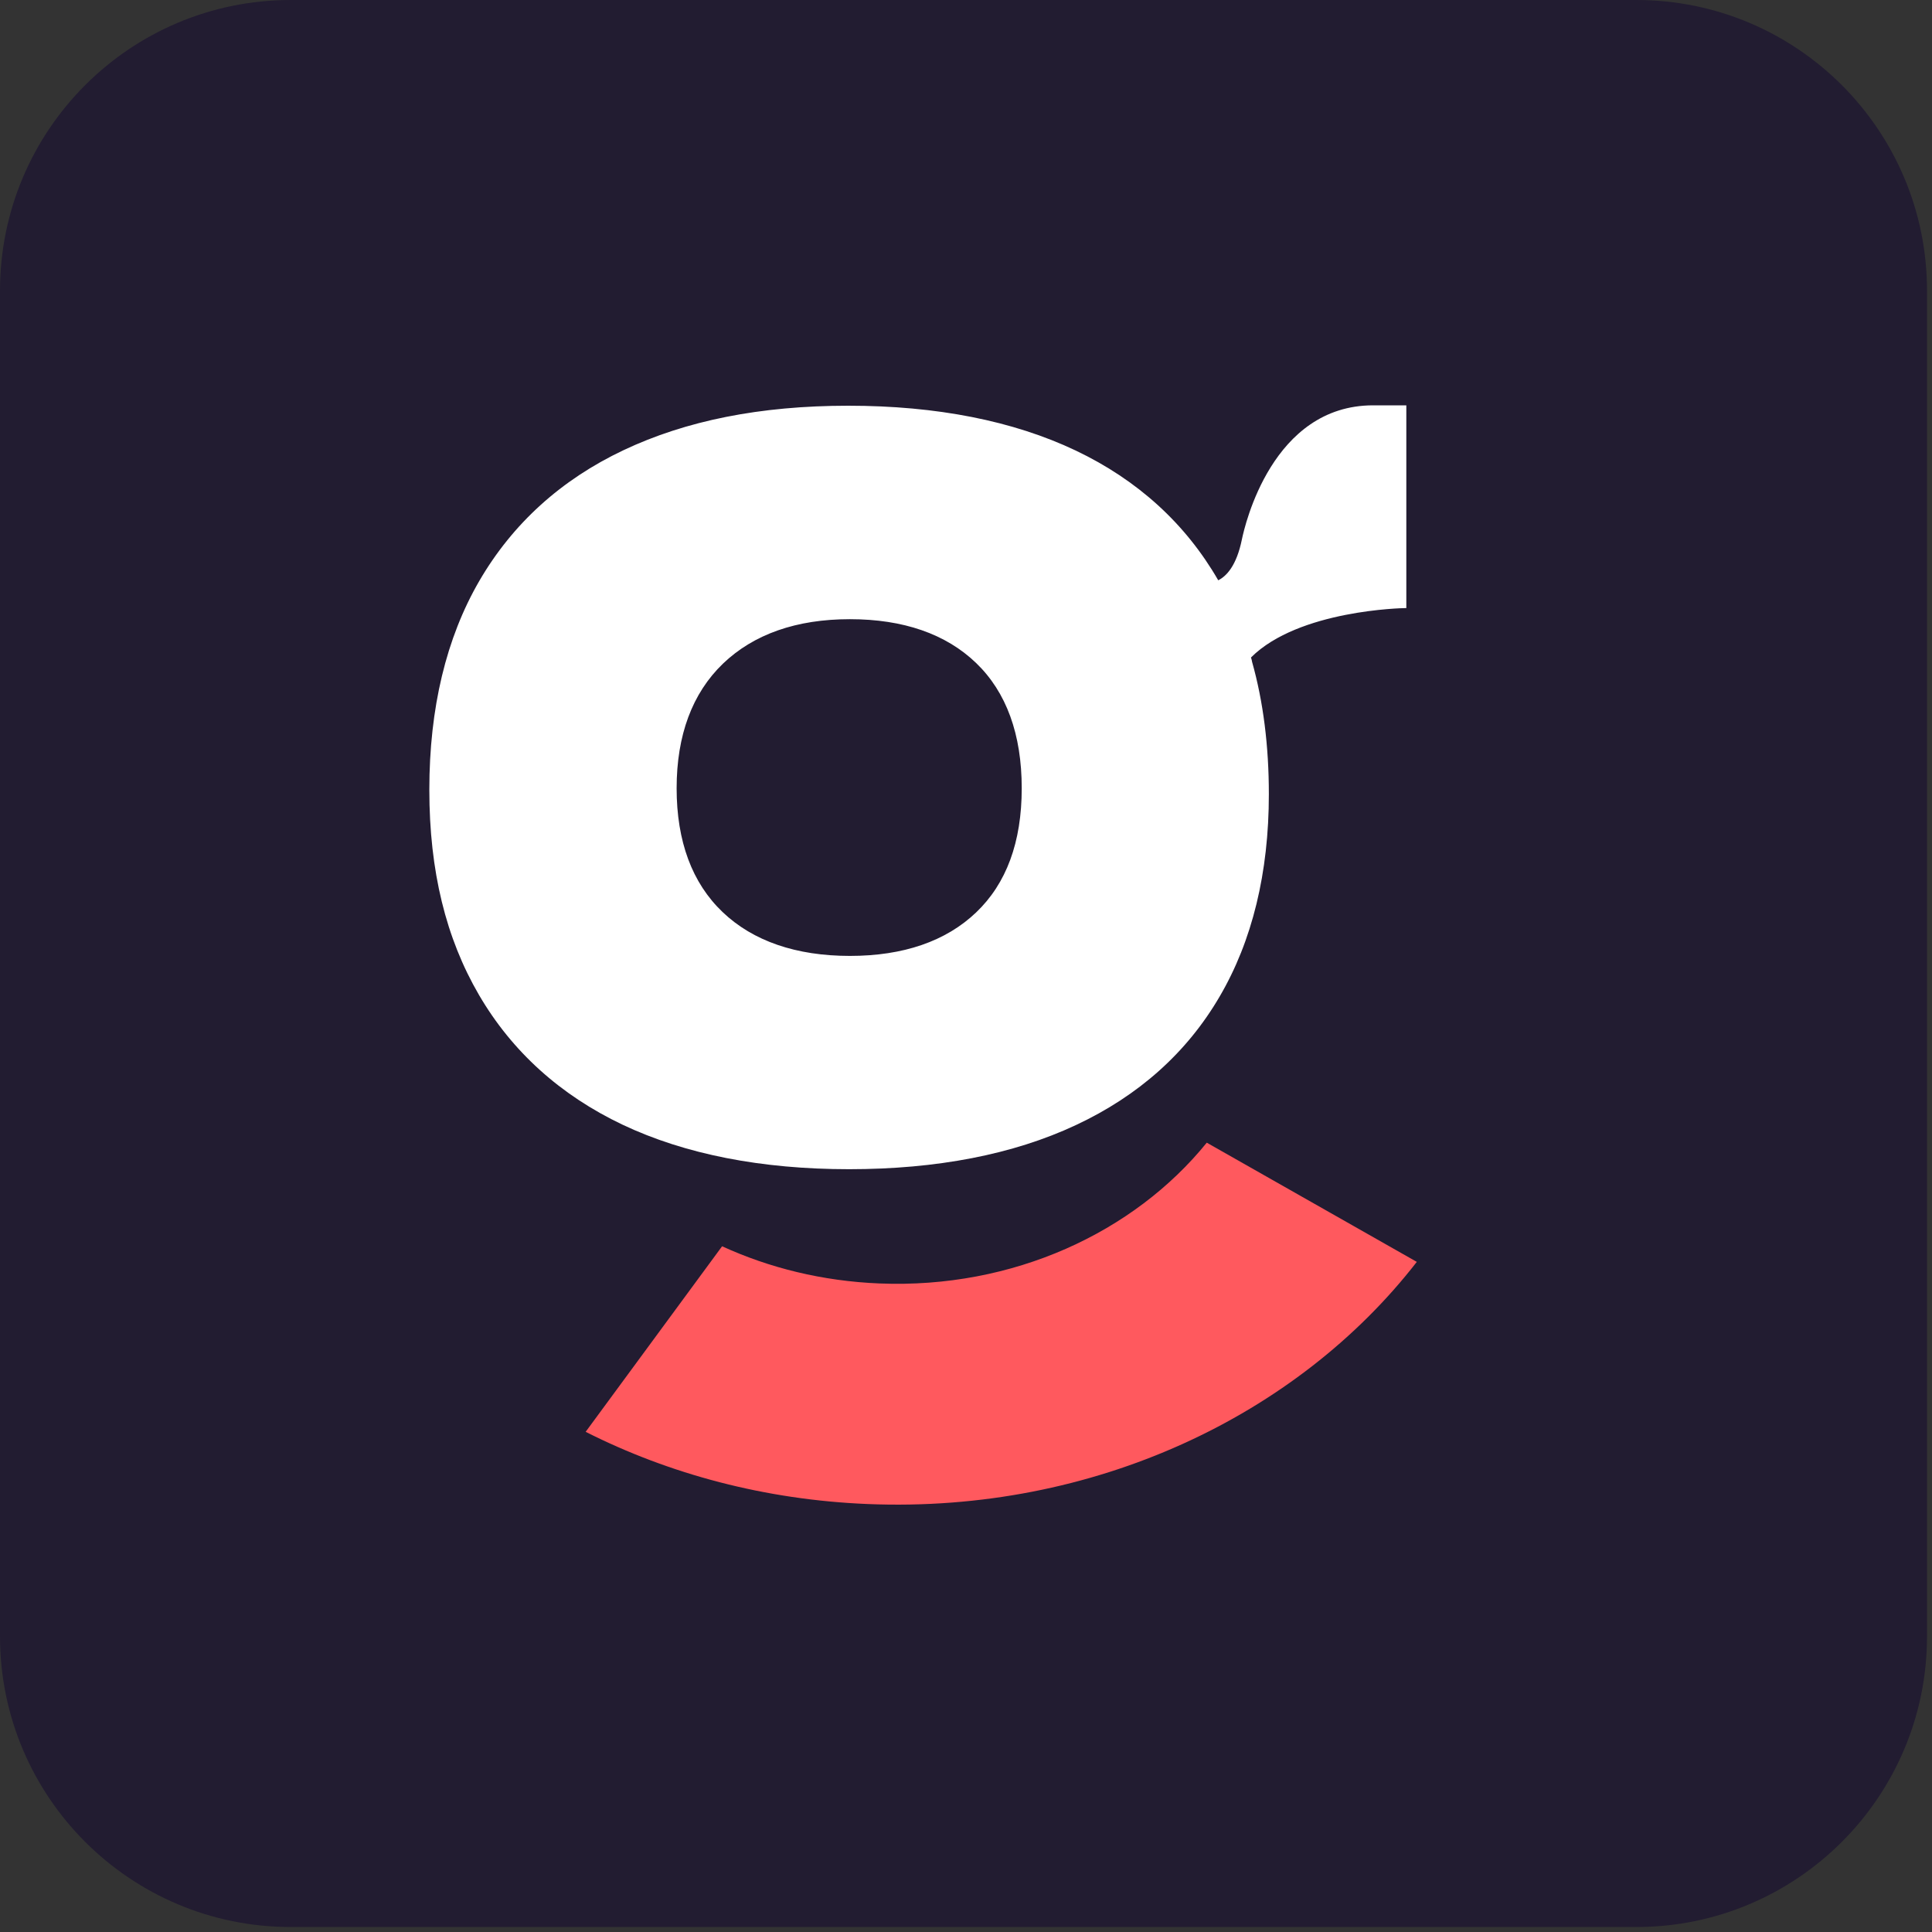
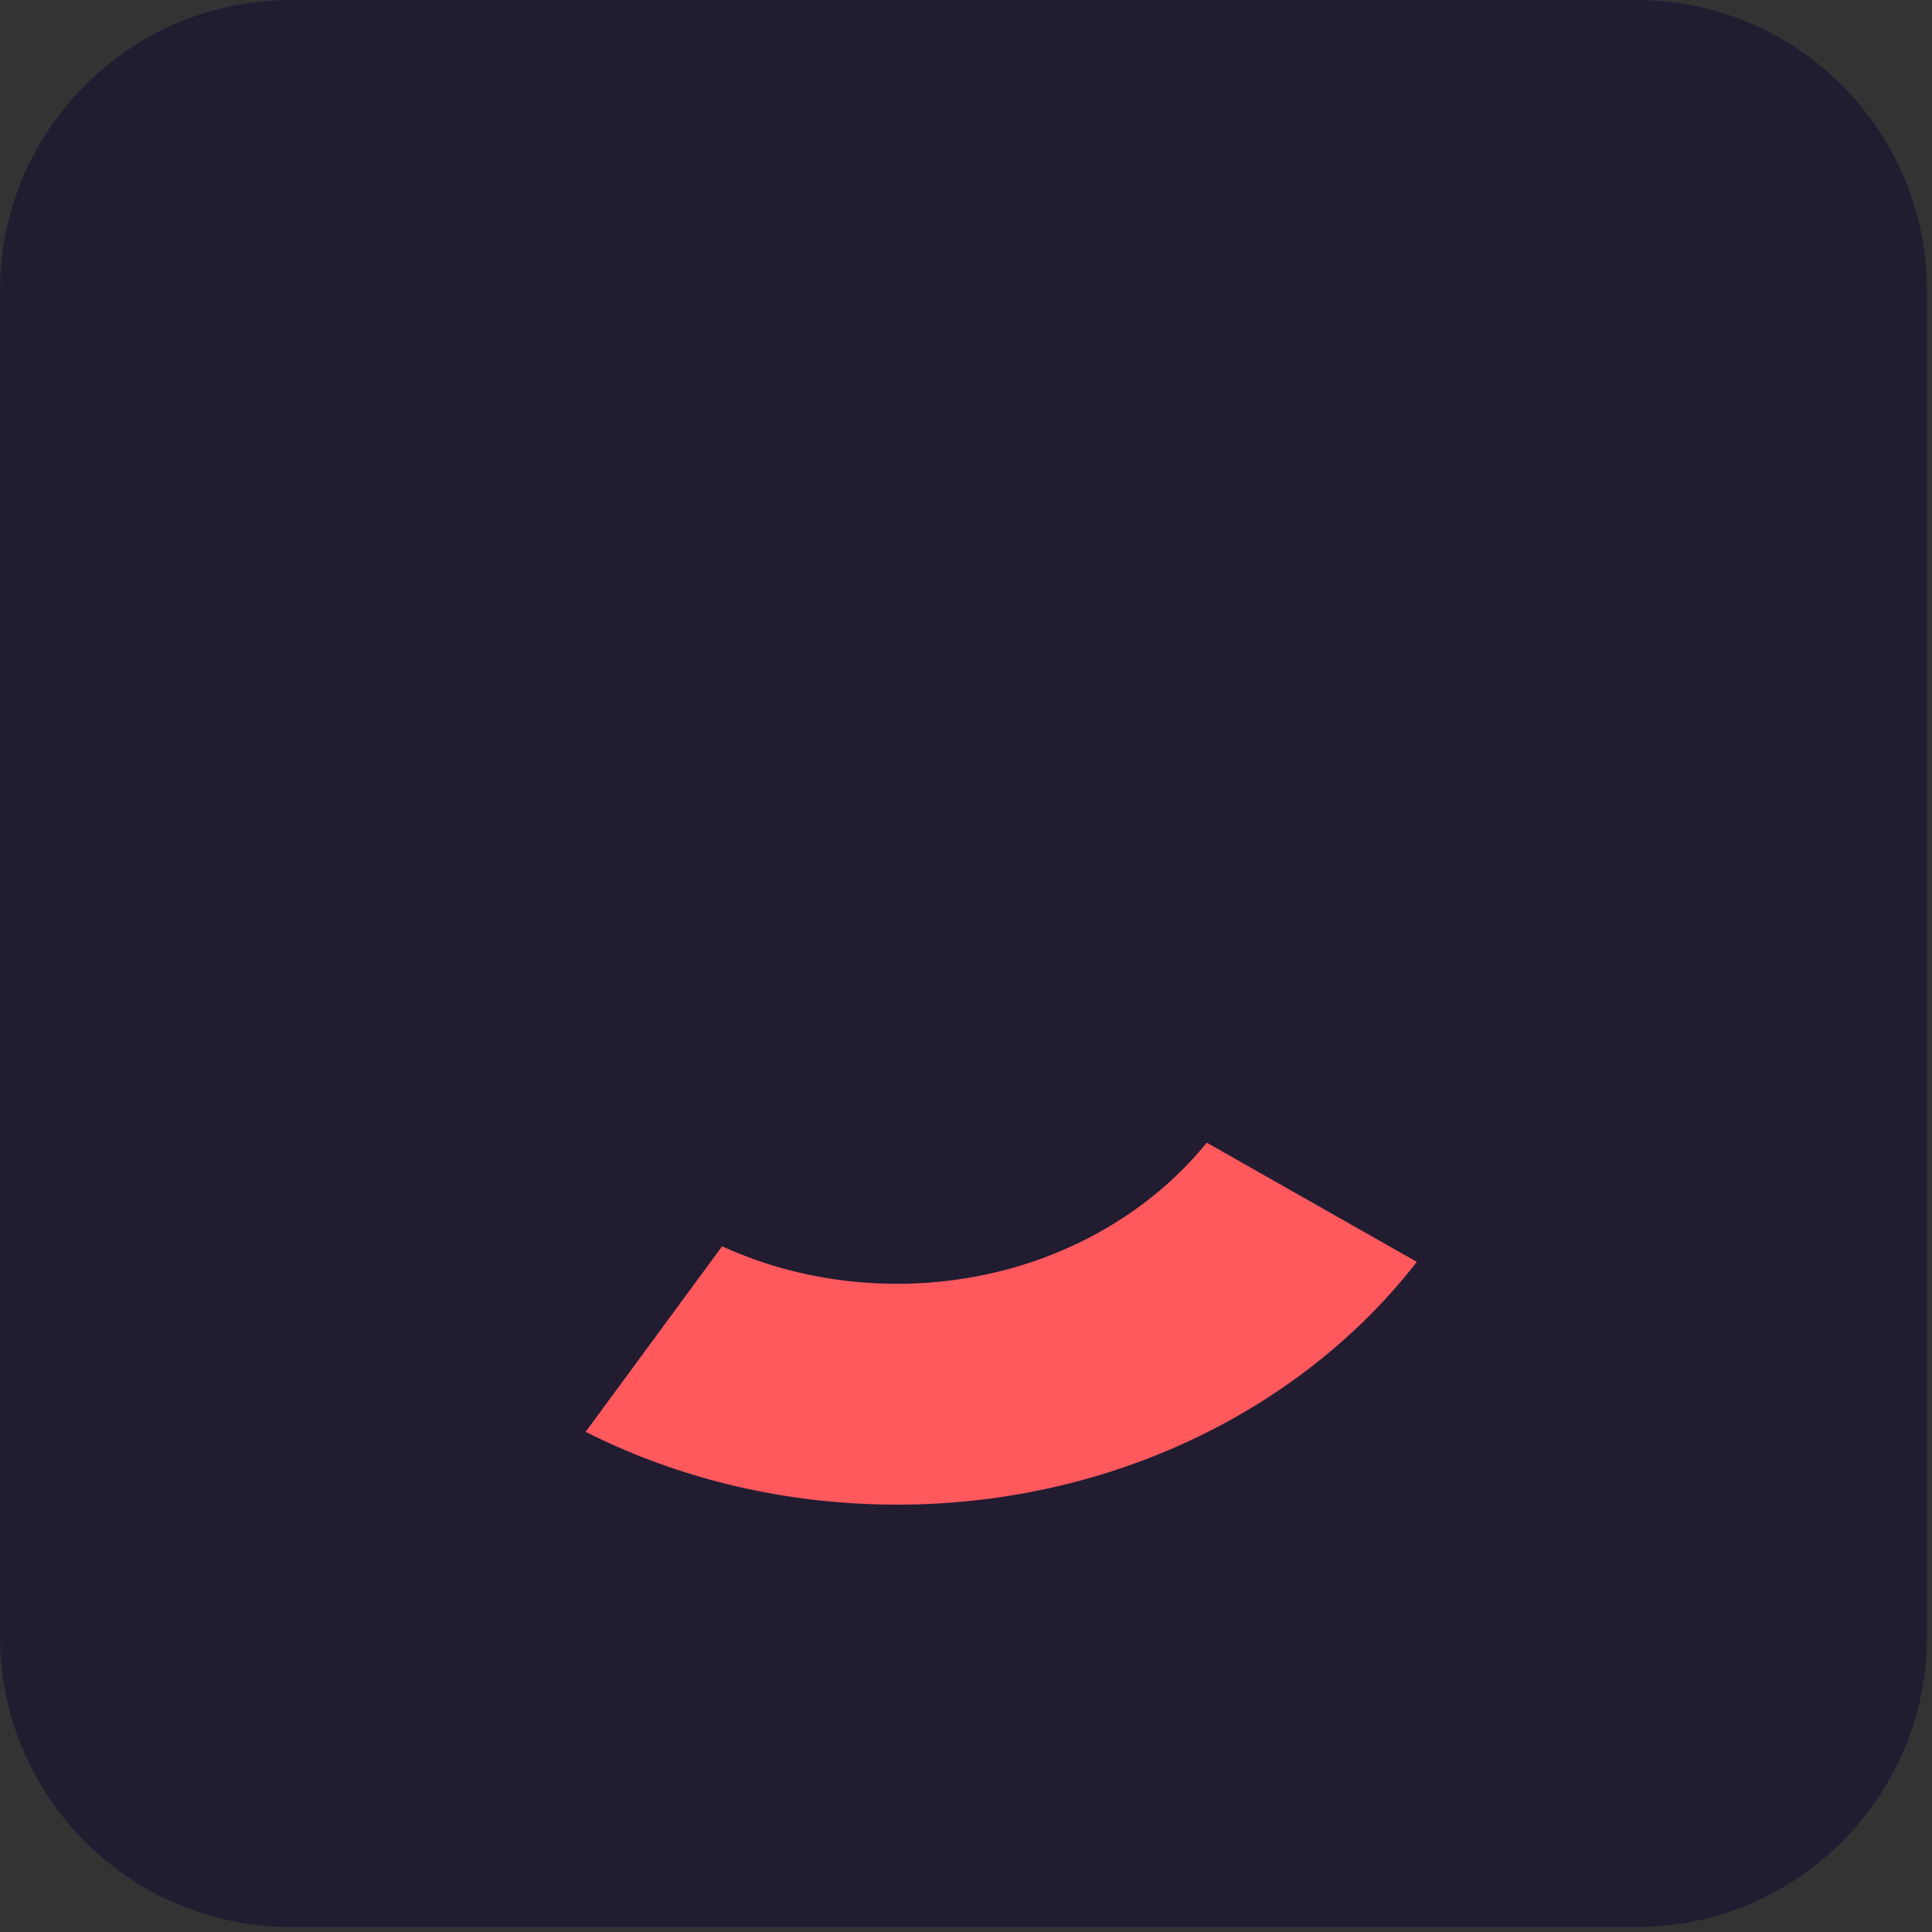
<svg xmlns="http://www.w3.org/2000/svg" width="45" height="45" viewBox="0 0 45 45" fill="none">
  <rect x="0" y="0" width="45" height="45" fill="#333333" stroke="none" />
  <path d="M38.113 0H6.772C3.032 0 0 3.032 0 6.772V38.113C0 41.852 3.032 44.884 6.772 44.884H38.113C41.852 44.884 44.884 41.852 44.884 38.113V6.772C44.884 3.032 41.852 0 38.113 0Z" fill="#221C31" />
-   <path d="M31.983 9.441C29.631 9.441 28.994 12.24 28.927 12.56C28.802 13.179 28.564 13.422 28.375 13.516C27.613 12.195 26.498 11.181 25.058 10.495C23.601 9.802 21.817 9.45 19.759 9.45C17.7 9.45 15.974 9.799 14.522 10.486C13.068 11.174 11.94 12.197 11.165 13.529C10.393 14.857 10 16.494 10 18.394C10 20.294 10.389 21.857 11.156 23.173C11.924 24.49 13.05 25.508 14.504 26.198C15.957 26.885 17.731 27.233 19.777 27.233C21.823 27.233 23.601 26.889 25.058 26.206C26.518 25.524 27.644 24.519 28.405 23.216C29.167 21.917 29.554 20.329 29.554 18.497C29.554 17.375 29.424 16.339 29.163 15.415C29.161 15.393 29.153 15.359 29.138 15.314C30.25 14.204 32.695 14.164 32.72 14.164H32.756V9.441H31.981H31.983ZM22.735 21.253C22.031 21.924 21.041 22.265 19.795 22.265C18.549 22.265 17.541 21.922 16.831 21.244C16.12 20.567 15.76 19.596 15.76 18.36C15.76 17.124 16.124 16.147 16.839 15.458C17.556 14.771 18.551 14.422 19.795 14.422C21.039 14.422 22.031 14.765 22.735 15.442C23.44 16.12 23.798 17.102 23.798 18.36C23.798 19.618 23.44 20.581 22.735 21.253Z" fill="white" />
  <path fill-rule="evenodd" clip-rule="evenodd" d="M32.999 29.393C30.218 32.977 25.472 35.247 20.213 35.032C17.82 34.935 15.589 34.334 13.641 33.35L16.819 29.028C17.92 29.533 19.16 29.84 20.48 29.894C23.595 30.022 26.413 28.707 28.108 26.615L32.999 29.391V29.393Z" fill="#FF595E" />
</svg>